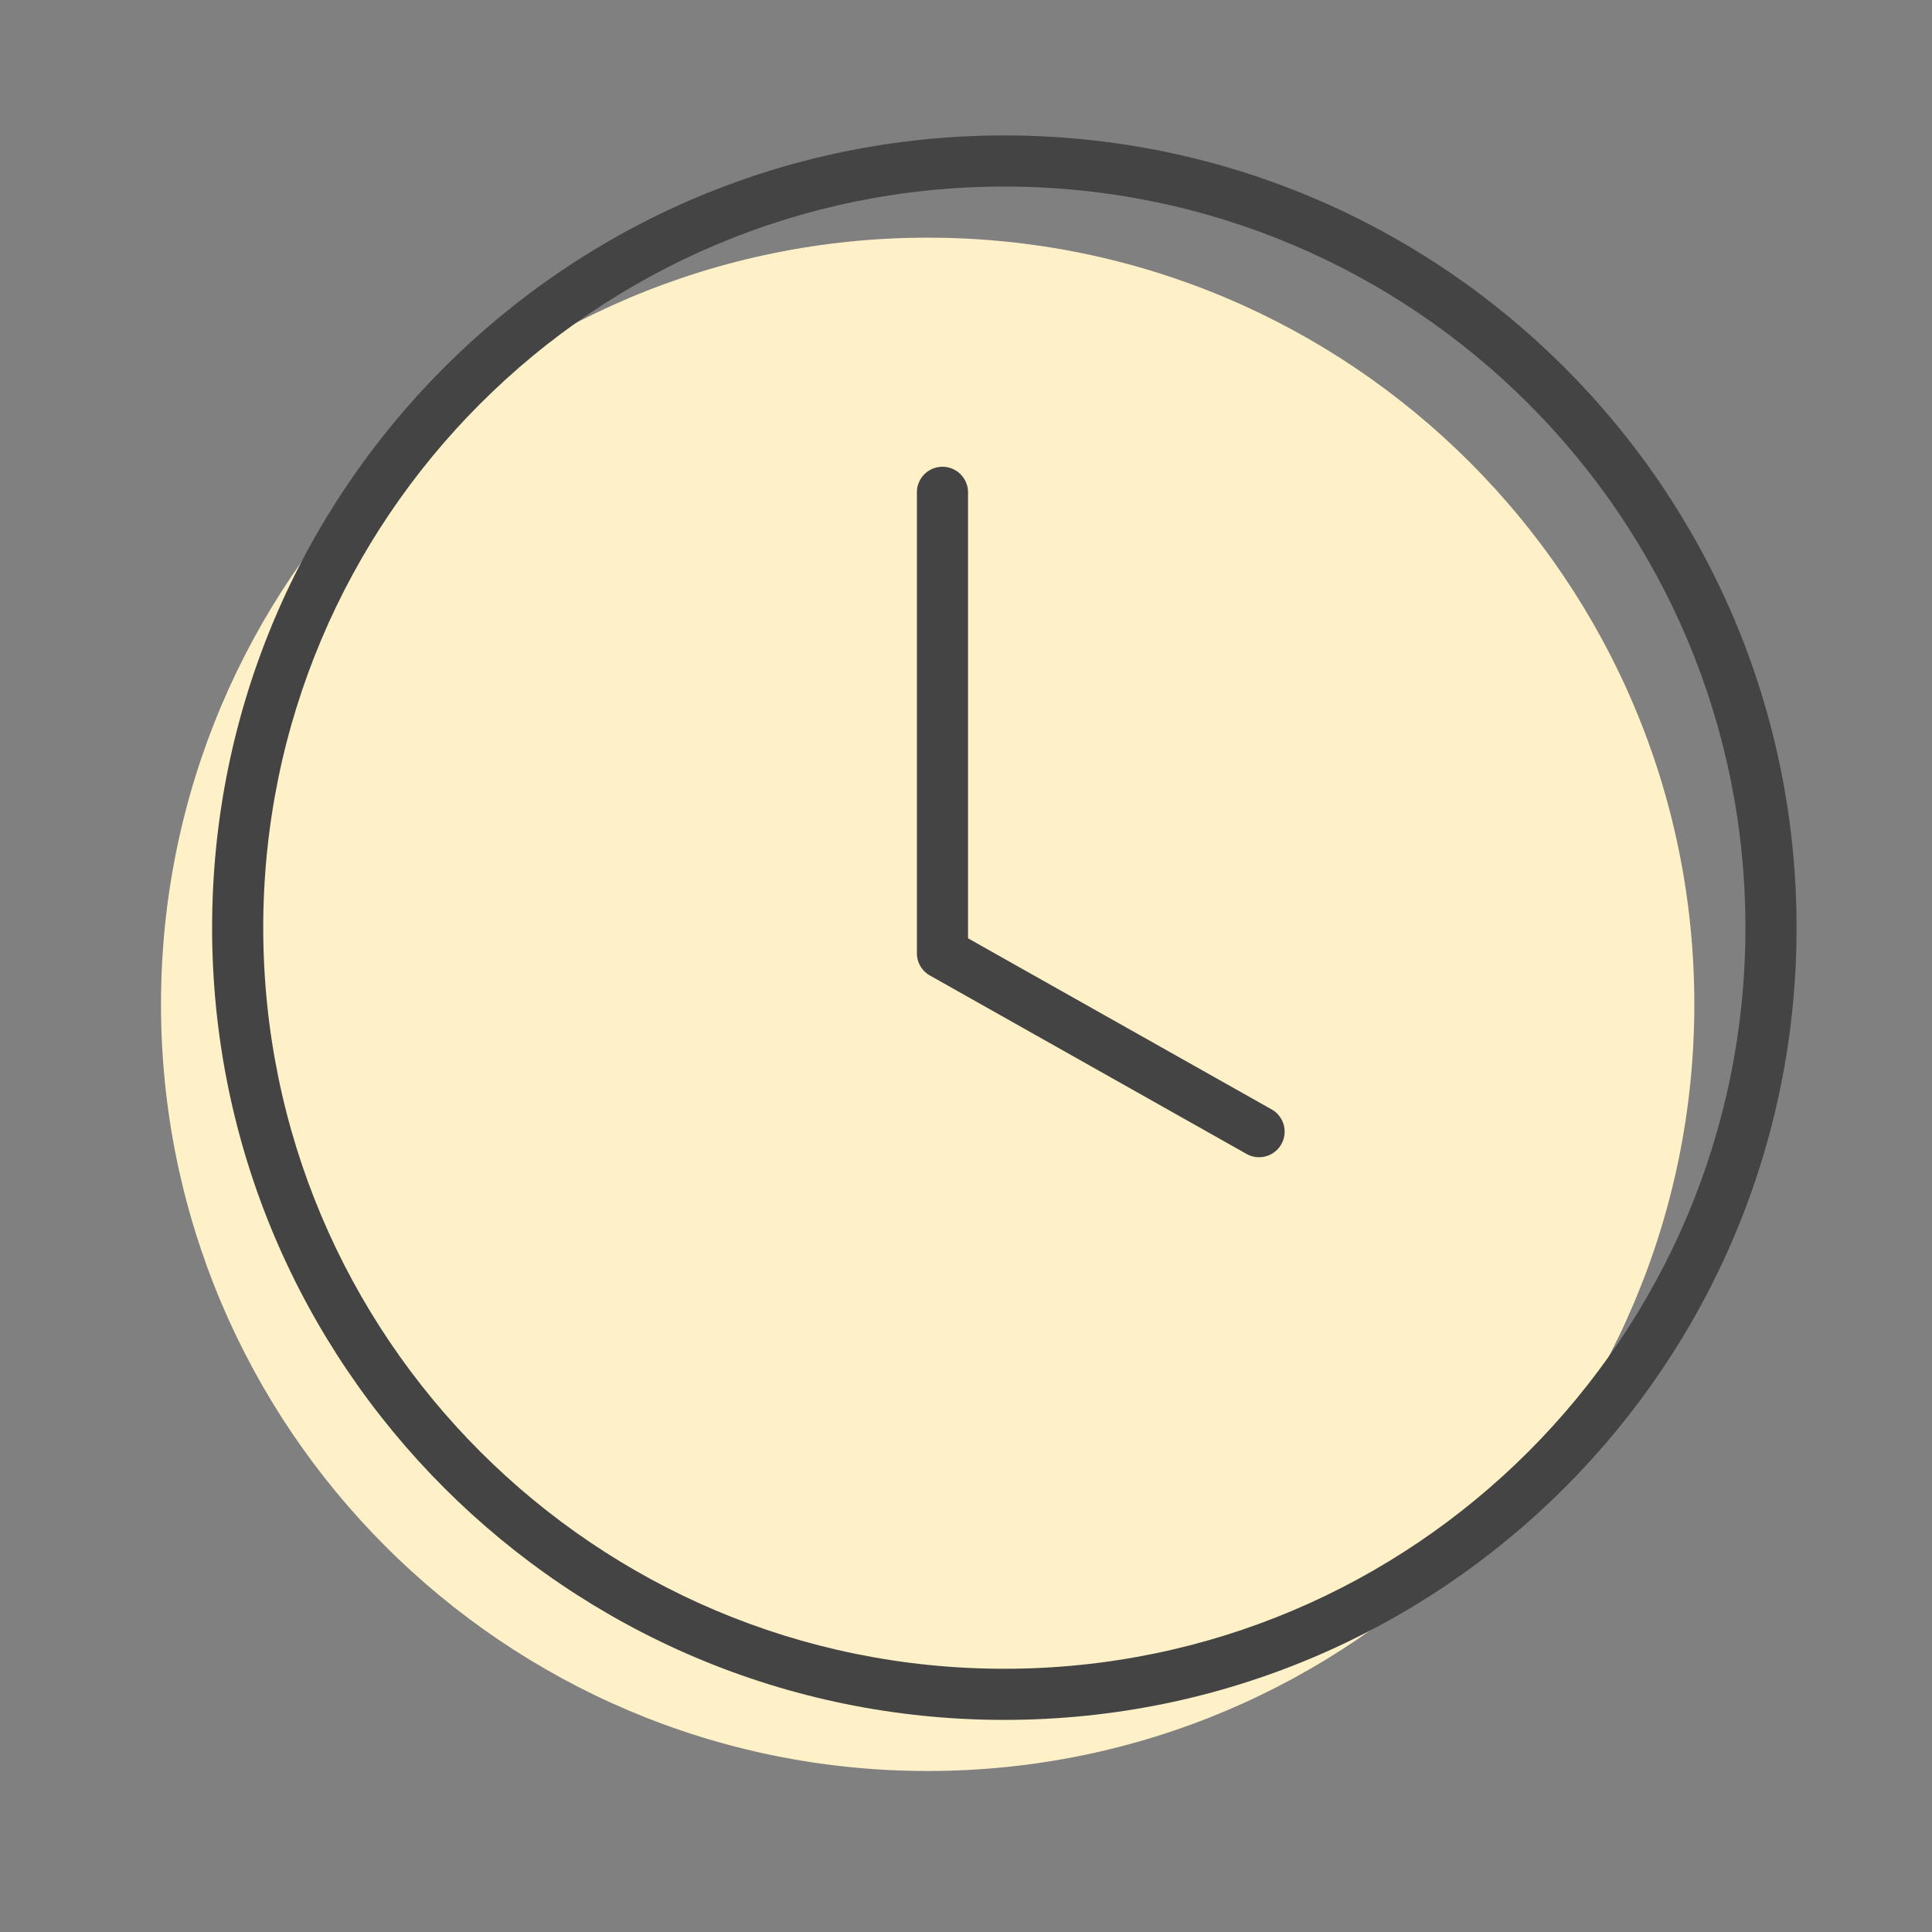
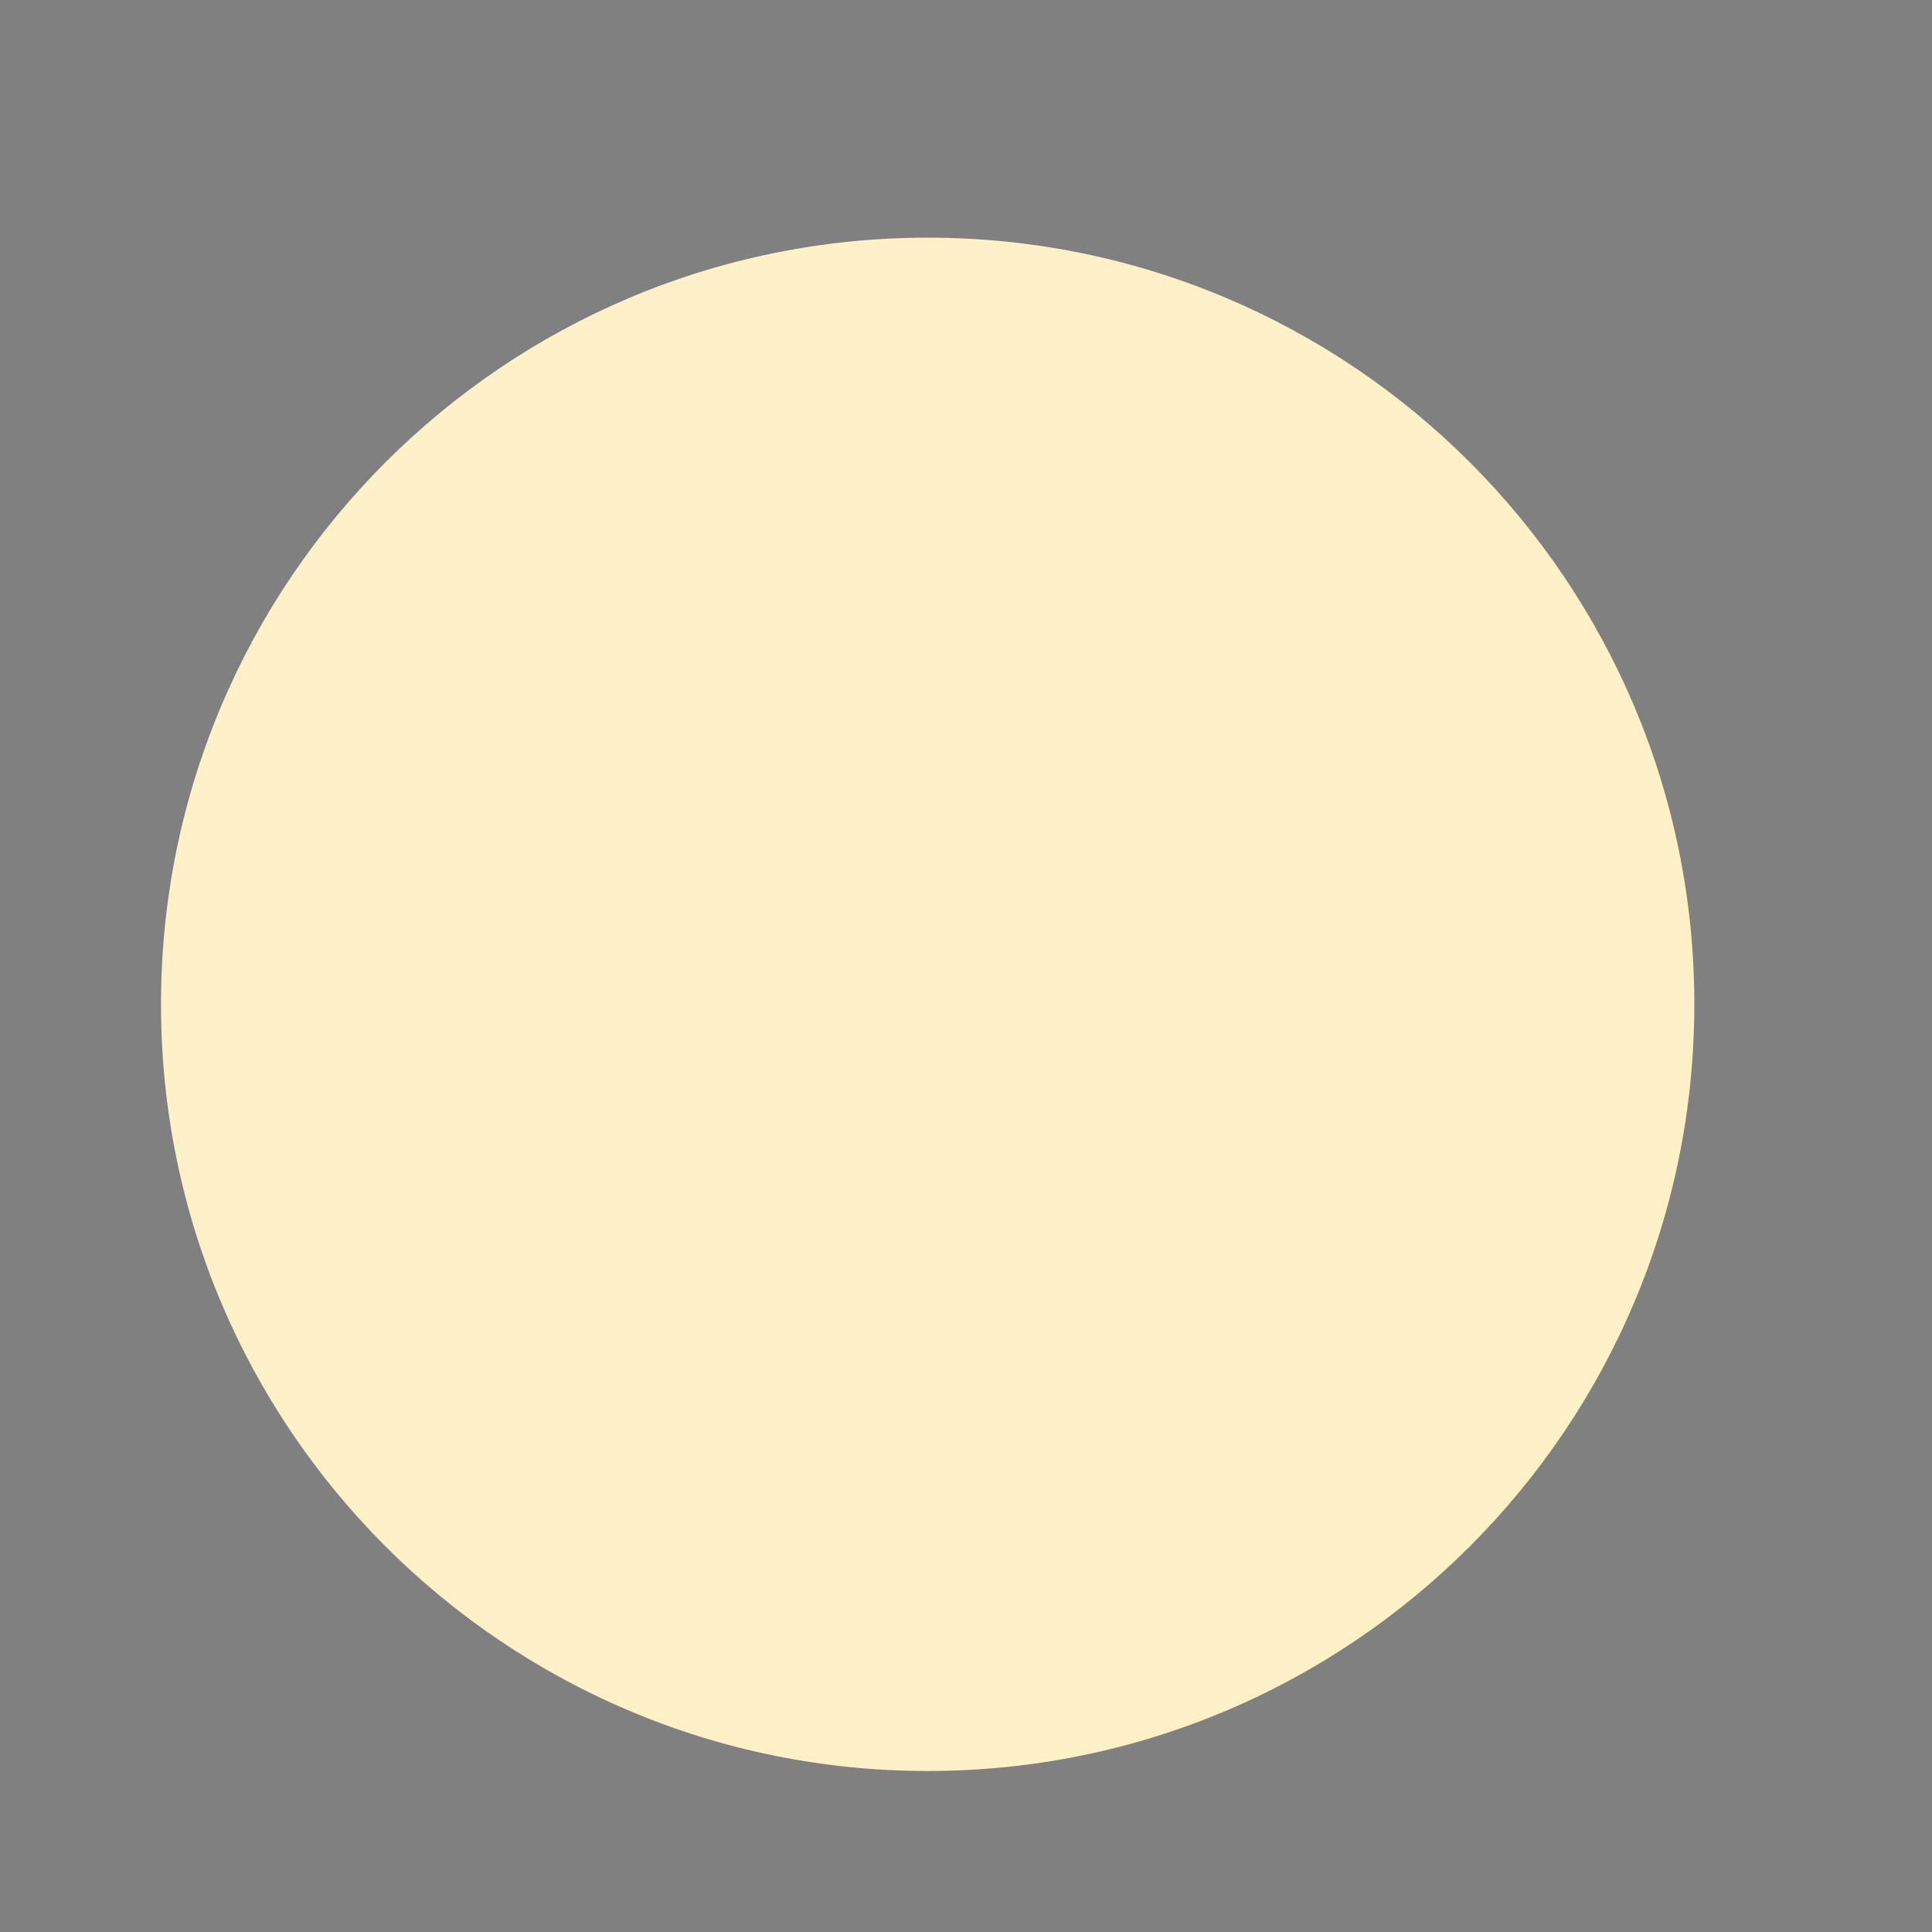
<svg xmlns="http://www.w3.org/2000/svg" width="60" height="60" viewBox="0 0 60 60">
  <rect x="0" y="0" width="60" height="60" fill="#808080" stroke="none" />
  <g fill="none" fill-rule="evenodd">
    <path fill="#FEF1C8" d="M52.619 31.19c0 13.15-10.66 23.81-23.81 23.81C15.66 55 5 44.34 5 31.19 5 18.041 15.66 7.381 28.81 7.381c13.149 0 23.809 10.66 23.809 23.81" />
-     <path fill="#444" fill-rule="nonzero" d="M54.206 28.81c0-12.711-10.305-23.016-23.016-23.016-12.71 0-23.015 10.305-23.015 23.016 0 12.71 10.305 23.015 23.015 23.015 12.711 0 23.016-10.305 23.016-23.015zm1.588 0c0 13.587-11.016 24.603-24.604 24.603-13.587 0-24.603-11.016-24.603-24.603 0-13.588 11.016-24.604 24.603-24.604 13.588 0 24.604 11.016 24.604 24.604z" />
-     <path fill="#444" fill-rule="nonzero" d="M39.517 34.468a.794.794 0 0 1-.78 1.382l-9.858-5.555a.794.794 0 0 1-.404-.692V15.29a.794.794 0 0 1 1.588 0v13.85l9.454 5.328z" />
  </g>
</svg>